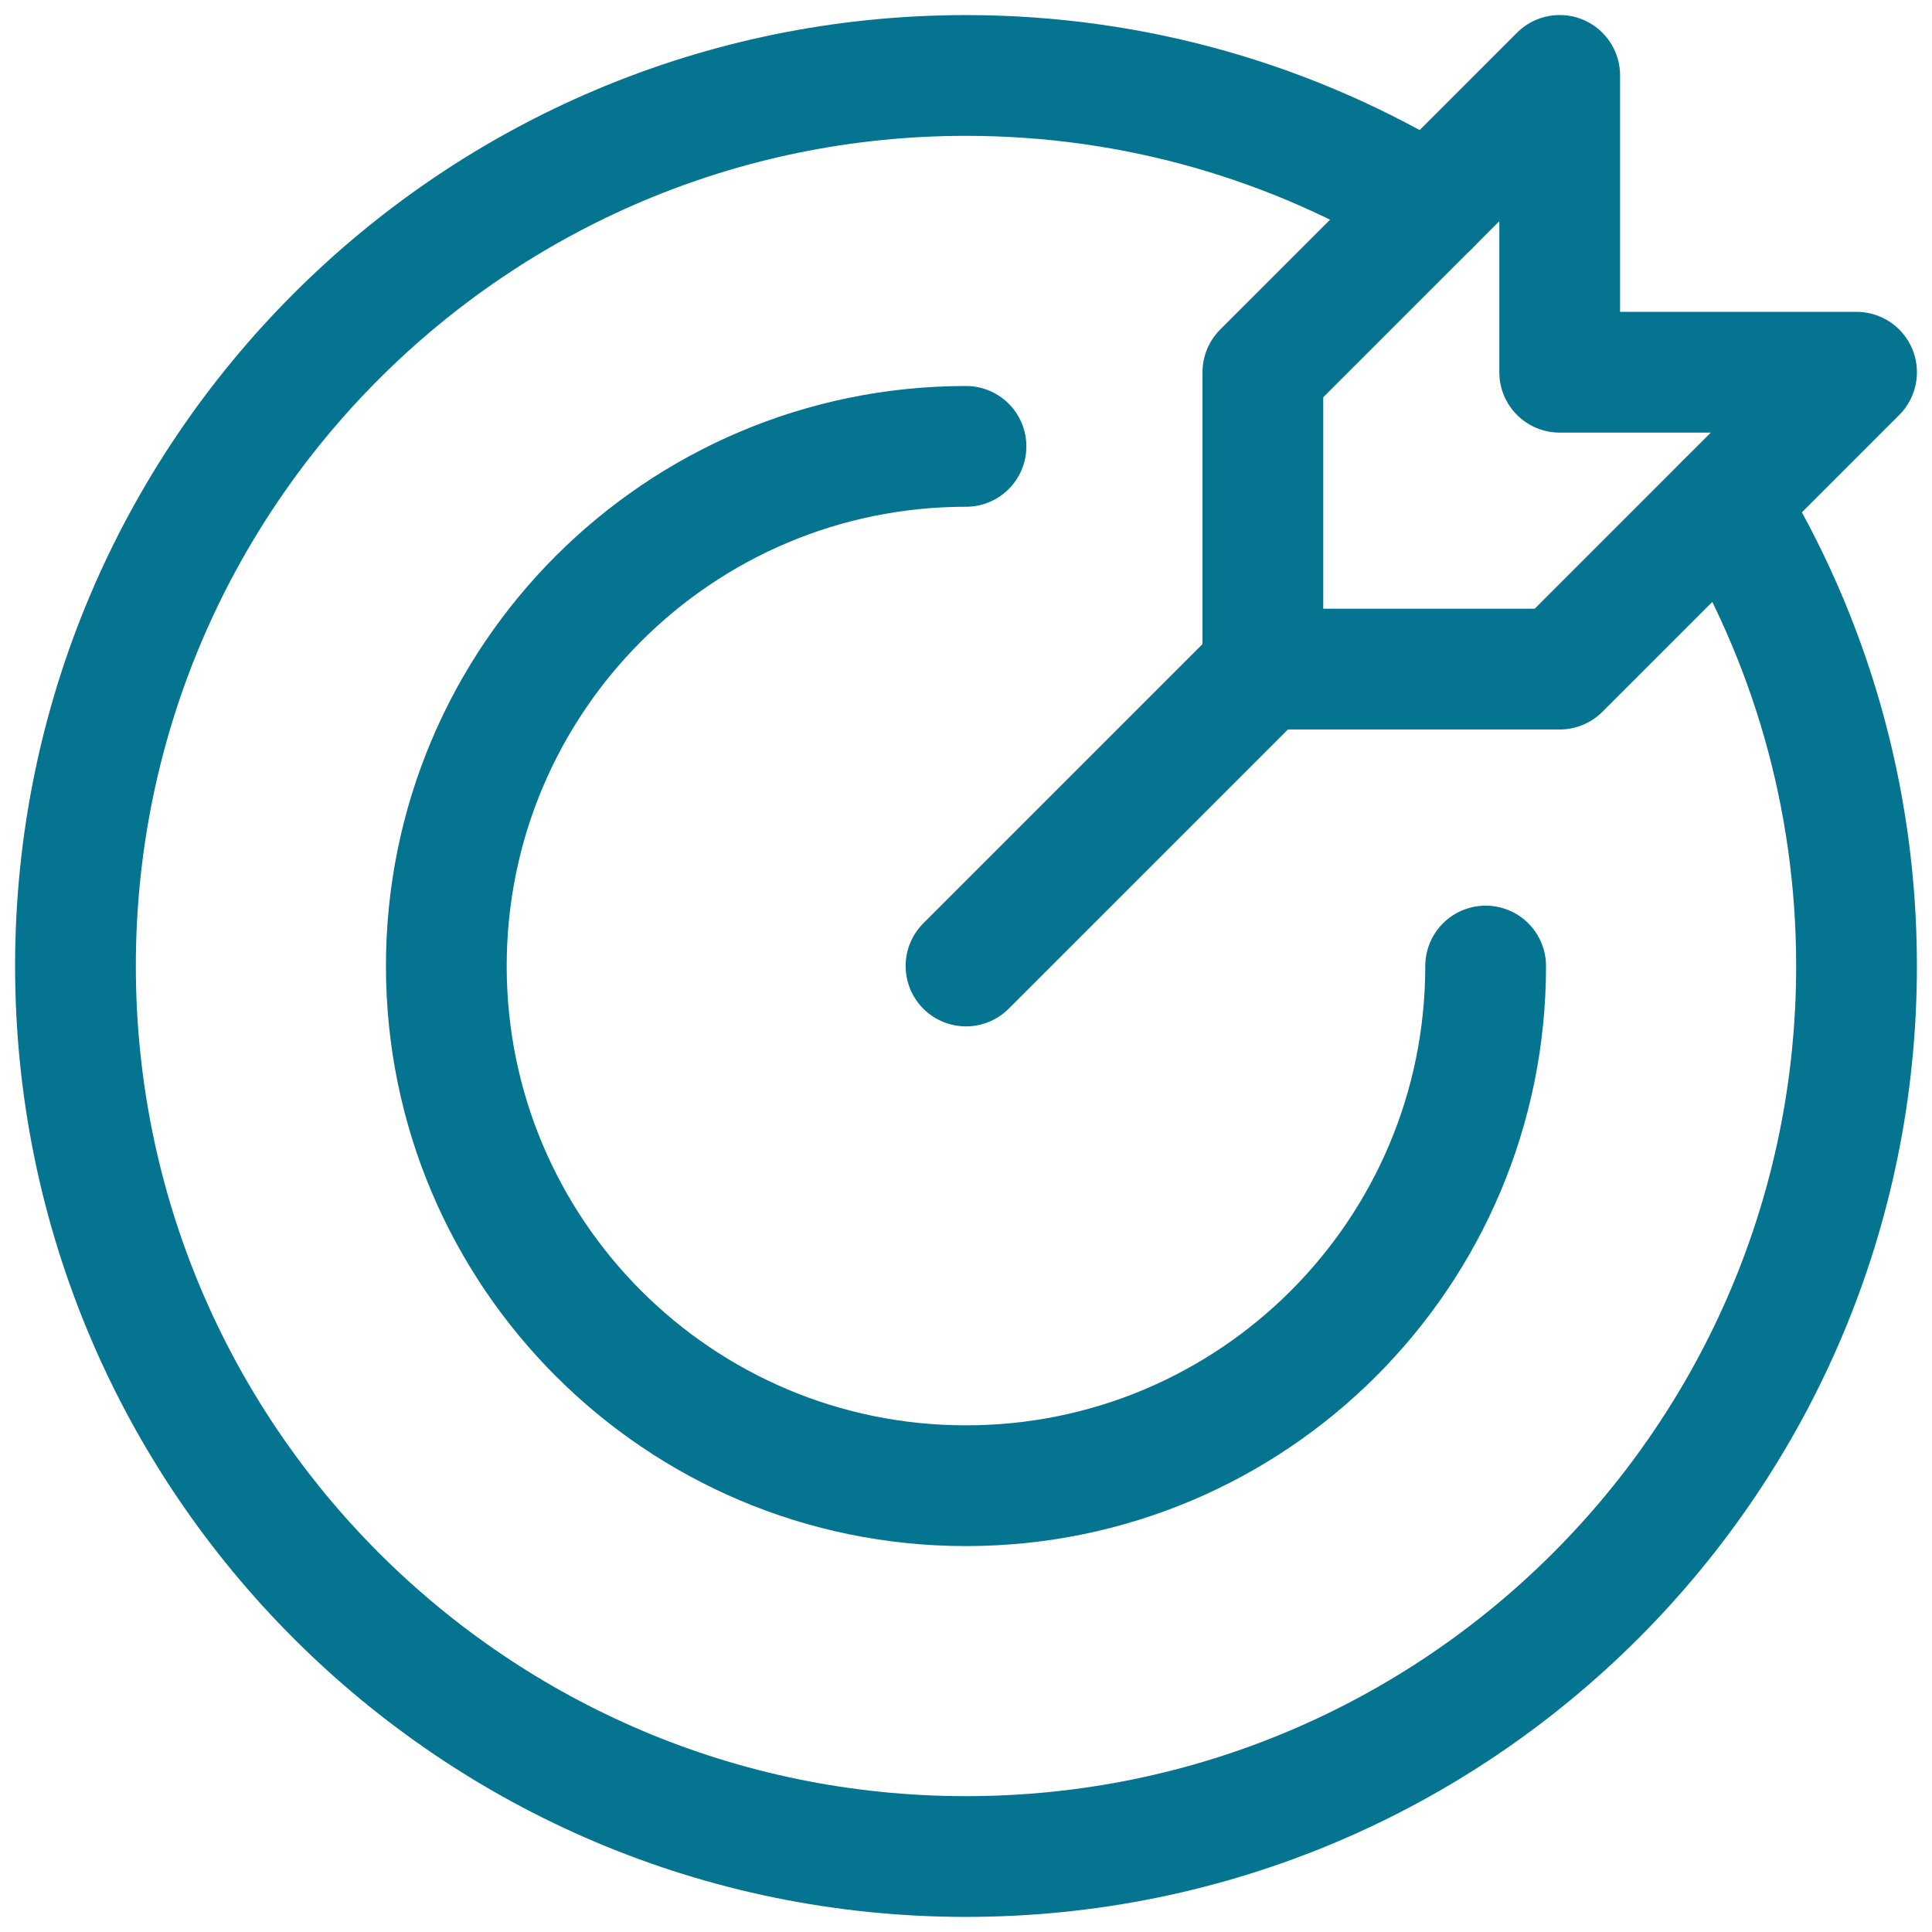
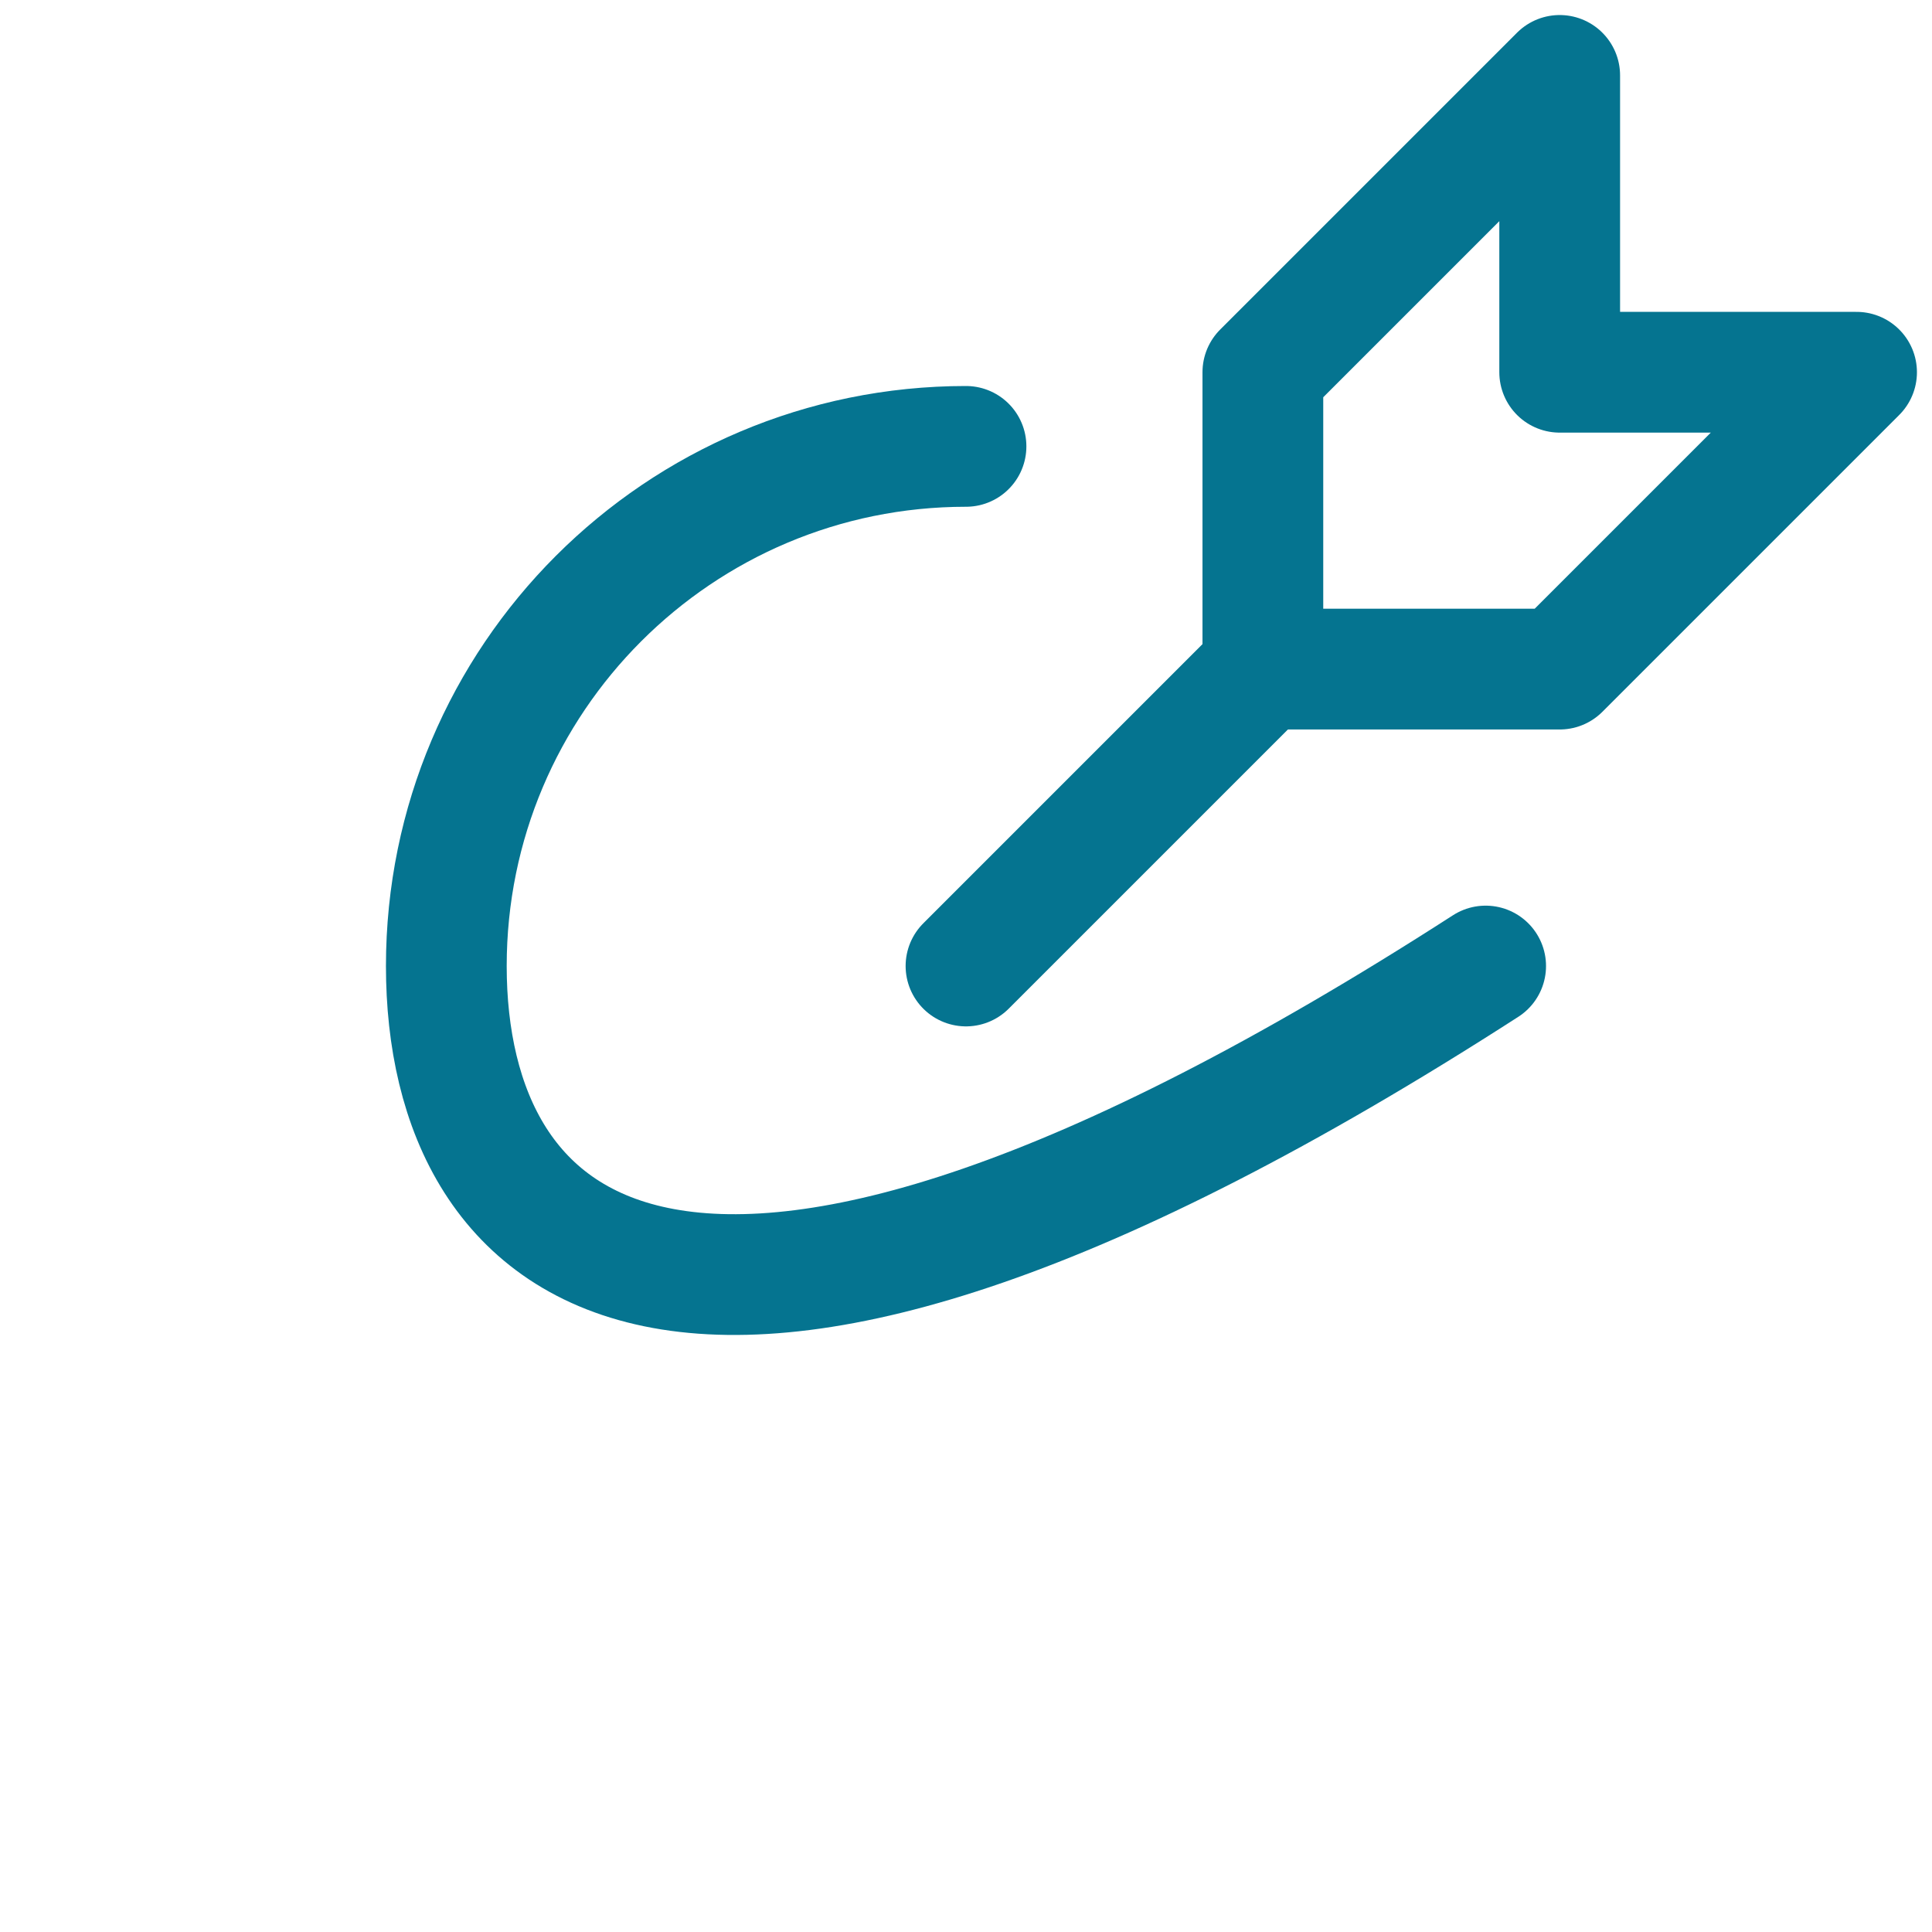
<svg xmlns="http://www.w3.org/2000/svg" width="64" height="64" viewBox="0 0 64 64" fill="none">
  <g clip-path="url(#clip0_796_14225)">
    <mask id="mask0_796_14225" style="mask-type:luminance" maskUnits="userSpaceOnUse" x="0" y="0" width="64" height="64">
      <path d="M0 3.8147e-06H64V64H0V3.8147e-06Z" fill="white" />
    </mask>
    <g mask="url(#mask0_796_14225)">
-       <path d="M57.192 16.642C59.925 21.115 61.5 26.374 61.5 32C61.5 48.292 48.292 61.5 32 61.5C15.707 61.5 2.5 48.292 2.5 32C2.5 15.708 15.707 2.5 32 2.5C37.626 2.5 42.885 4.075 47.358 6.808" stroke="#057490" stroke-width="4" stroke-miterlimit="10" stroke-linecap="round" stroke-linejoin="round" />
-       <path d="M49.214 32.001C49.214 41.509 41.507 49.216 32 49.216C22.492 49.216 14.785 41.509 14.785 32.001C14.785 22.494 22.492 14.787 32 14.787" stroke="#057490" stroke-width="4" stroke-miterlimit="10" stroke-linecap="round" stroke-linejoin="round" />
+       <path d="M49.214 32.001C22.492 49.216 14.785 41.509 14.785 32.001C14.785 22.494 22.492 14.787 32 14.787" stroke="#057490" stroke-width="4" stroke-miterlimit="10" stroke-linecap="round" stroke-linejoin="round" />
      <path d="M41.833 22.167L32 32" stroke="#057490" stroke-width="4" stroke-miterlimit="10" stroke-linecap="round" stroke-linejoin="round" />
      <path d="M51.667 2.498L41.834 12.331V22.165H51.667L61.501 12.331H51.667V2.498Z" stroke="#057490" stroke-width="4" stroke-miterlimit="10" stroke-linecap="round" stroke-linejoin="round" />
    </g>
  </g>
  <defs>
    <clipPath id="clip0_796_14225">
      <rect width="64" height="64" fill="white" />
    </clipPath>
  </defs>
</svg>